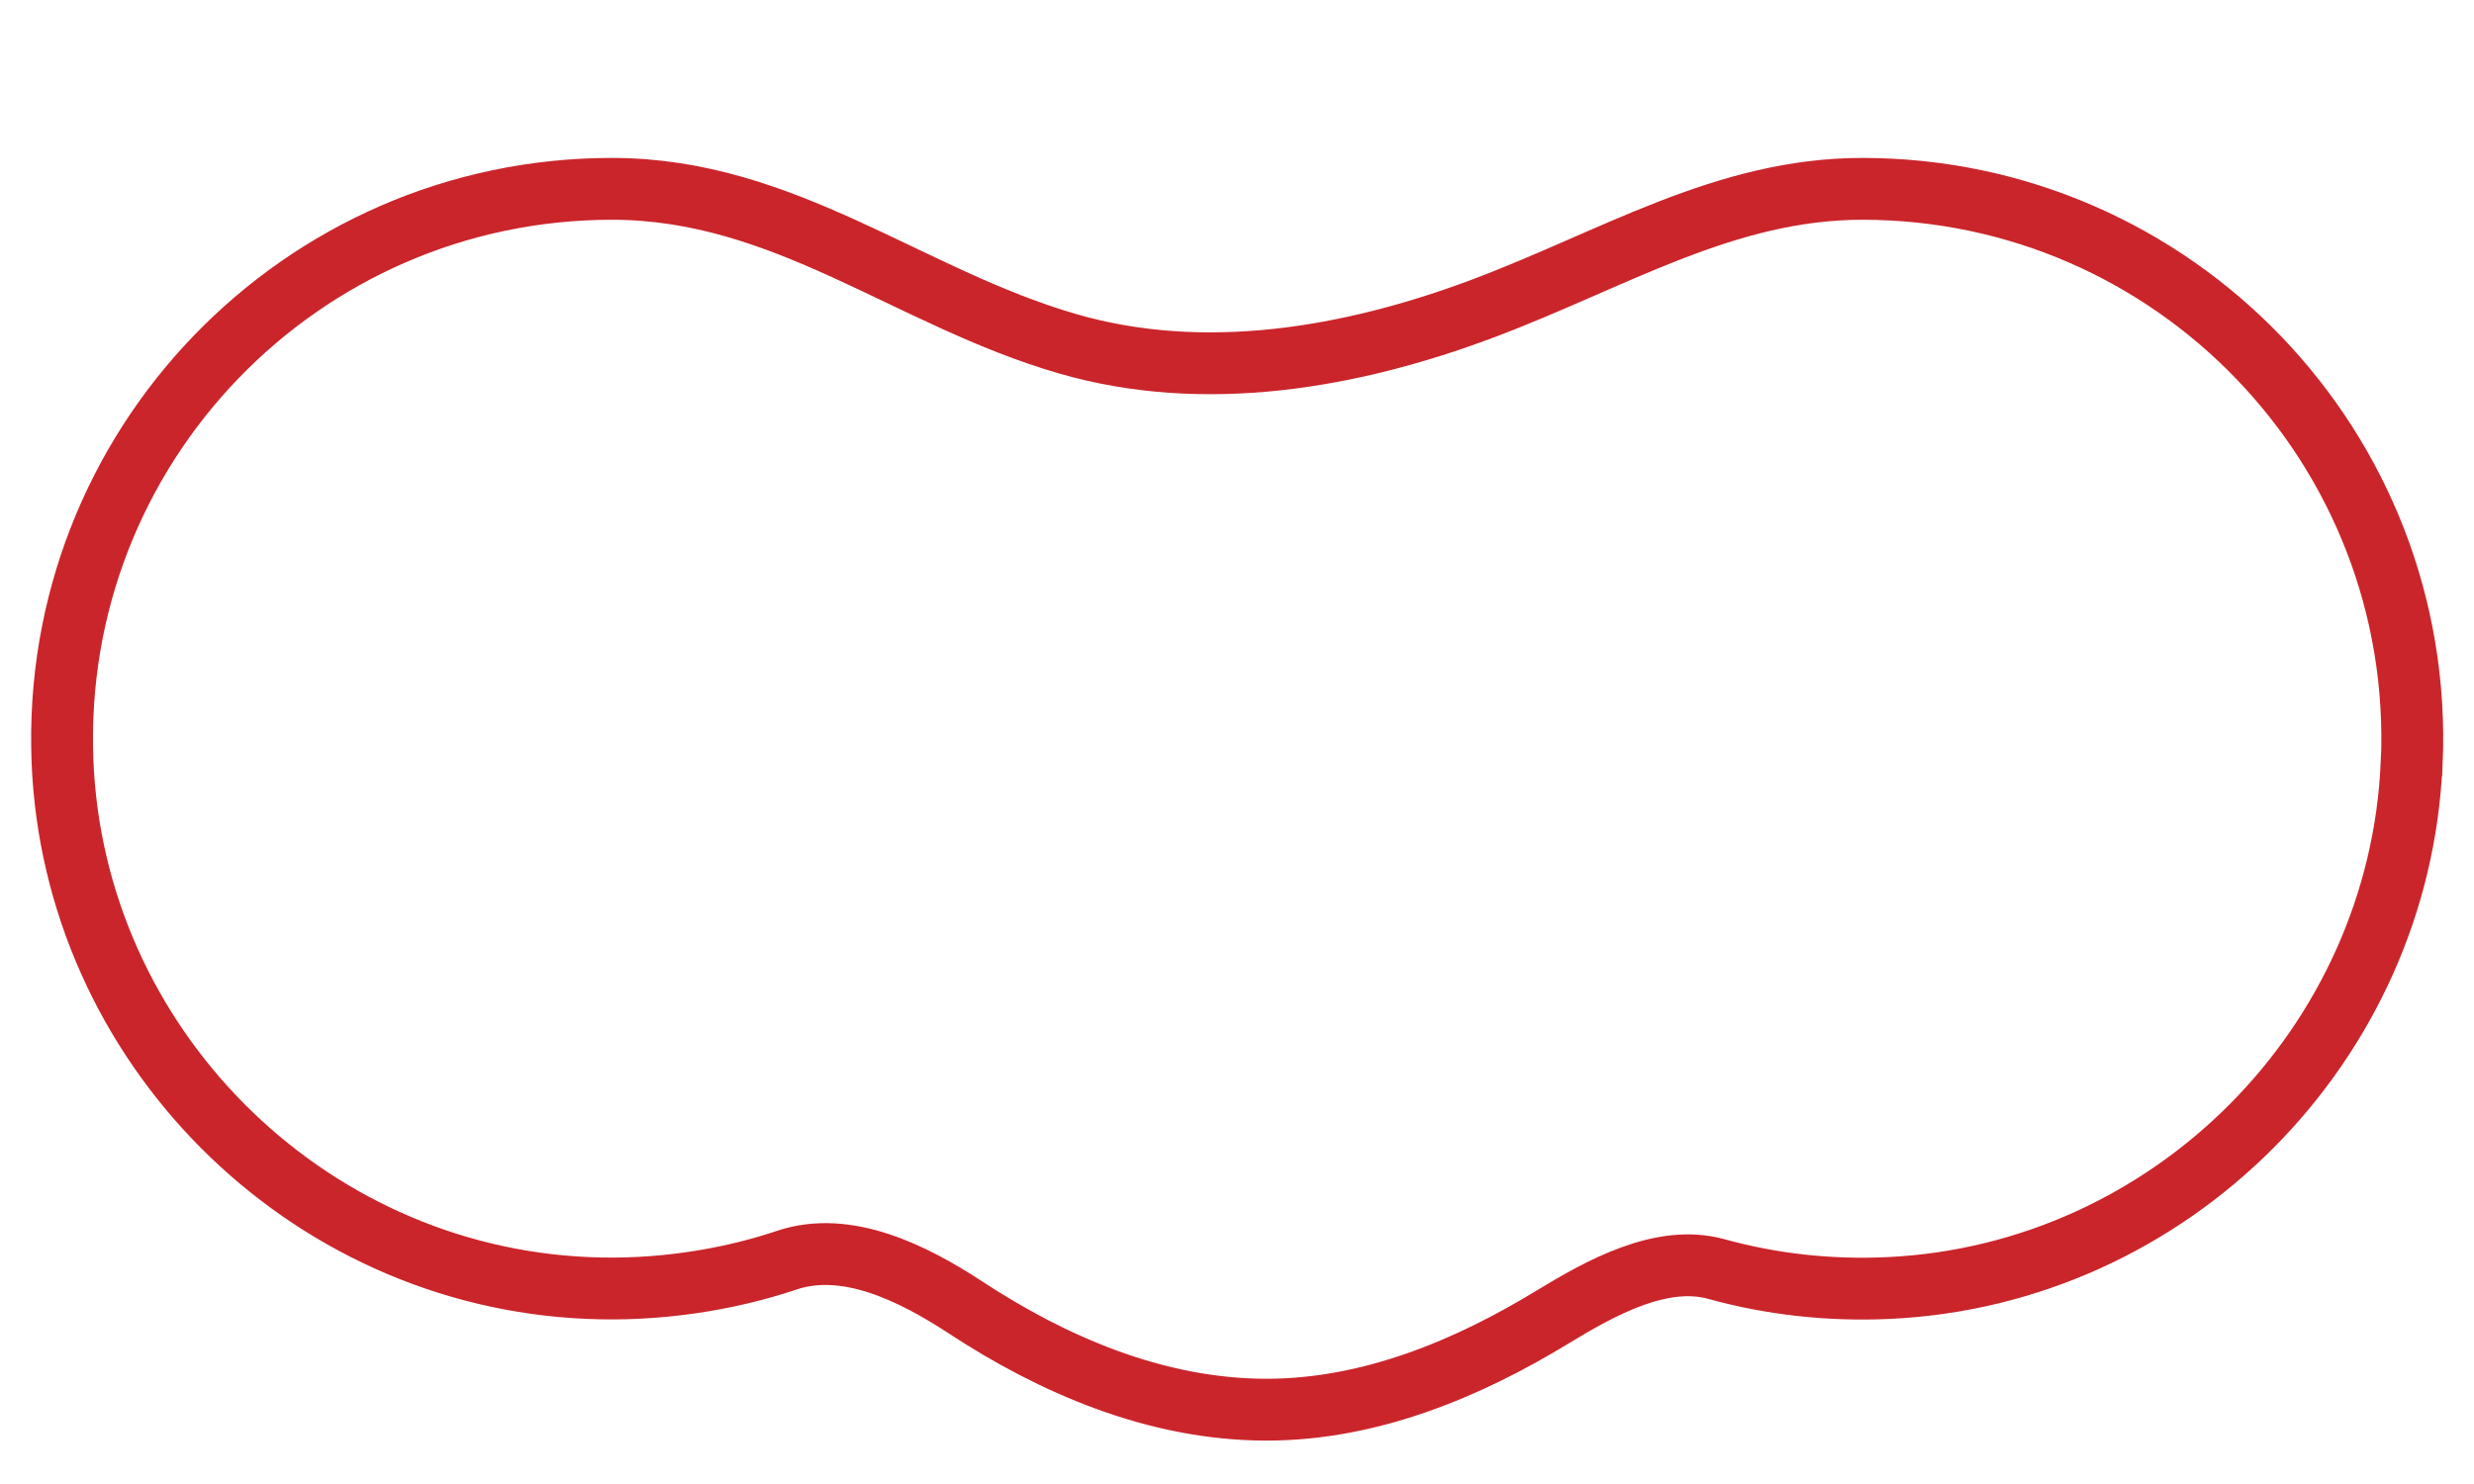
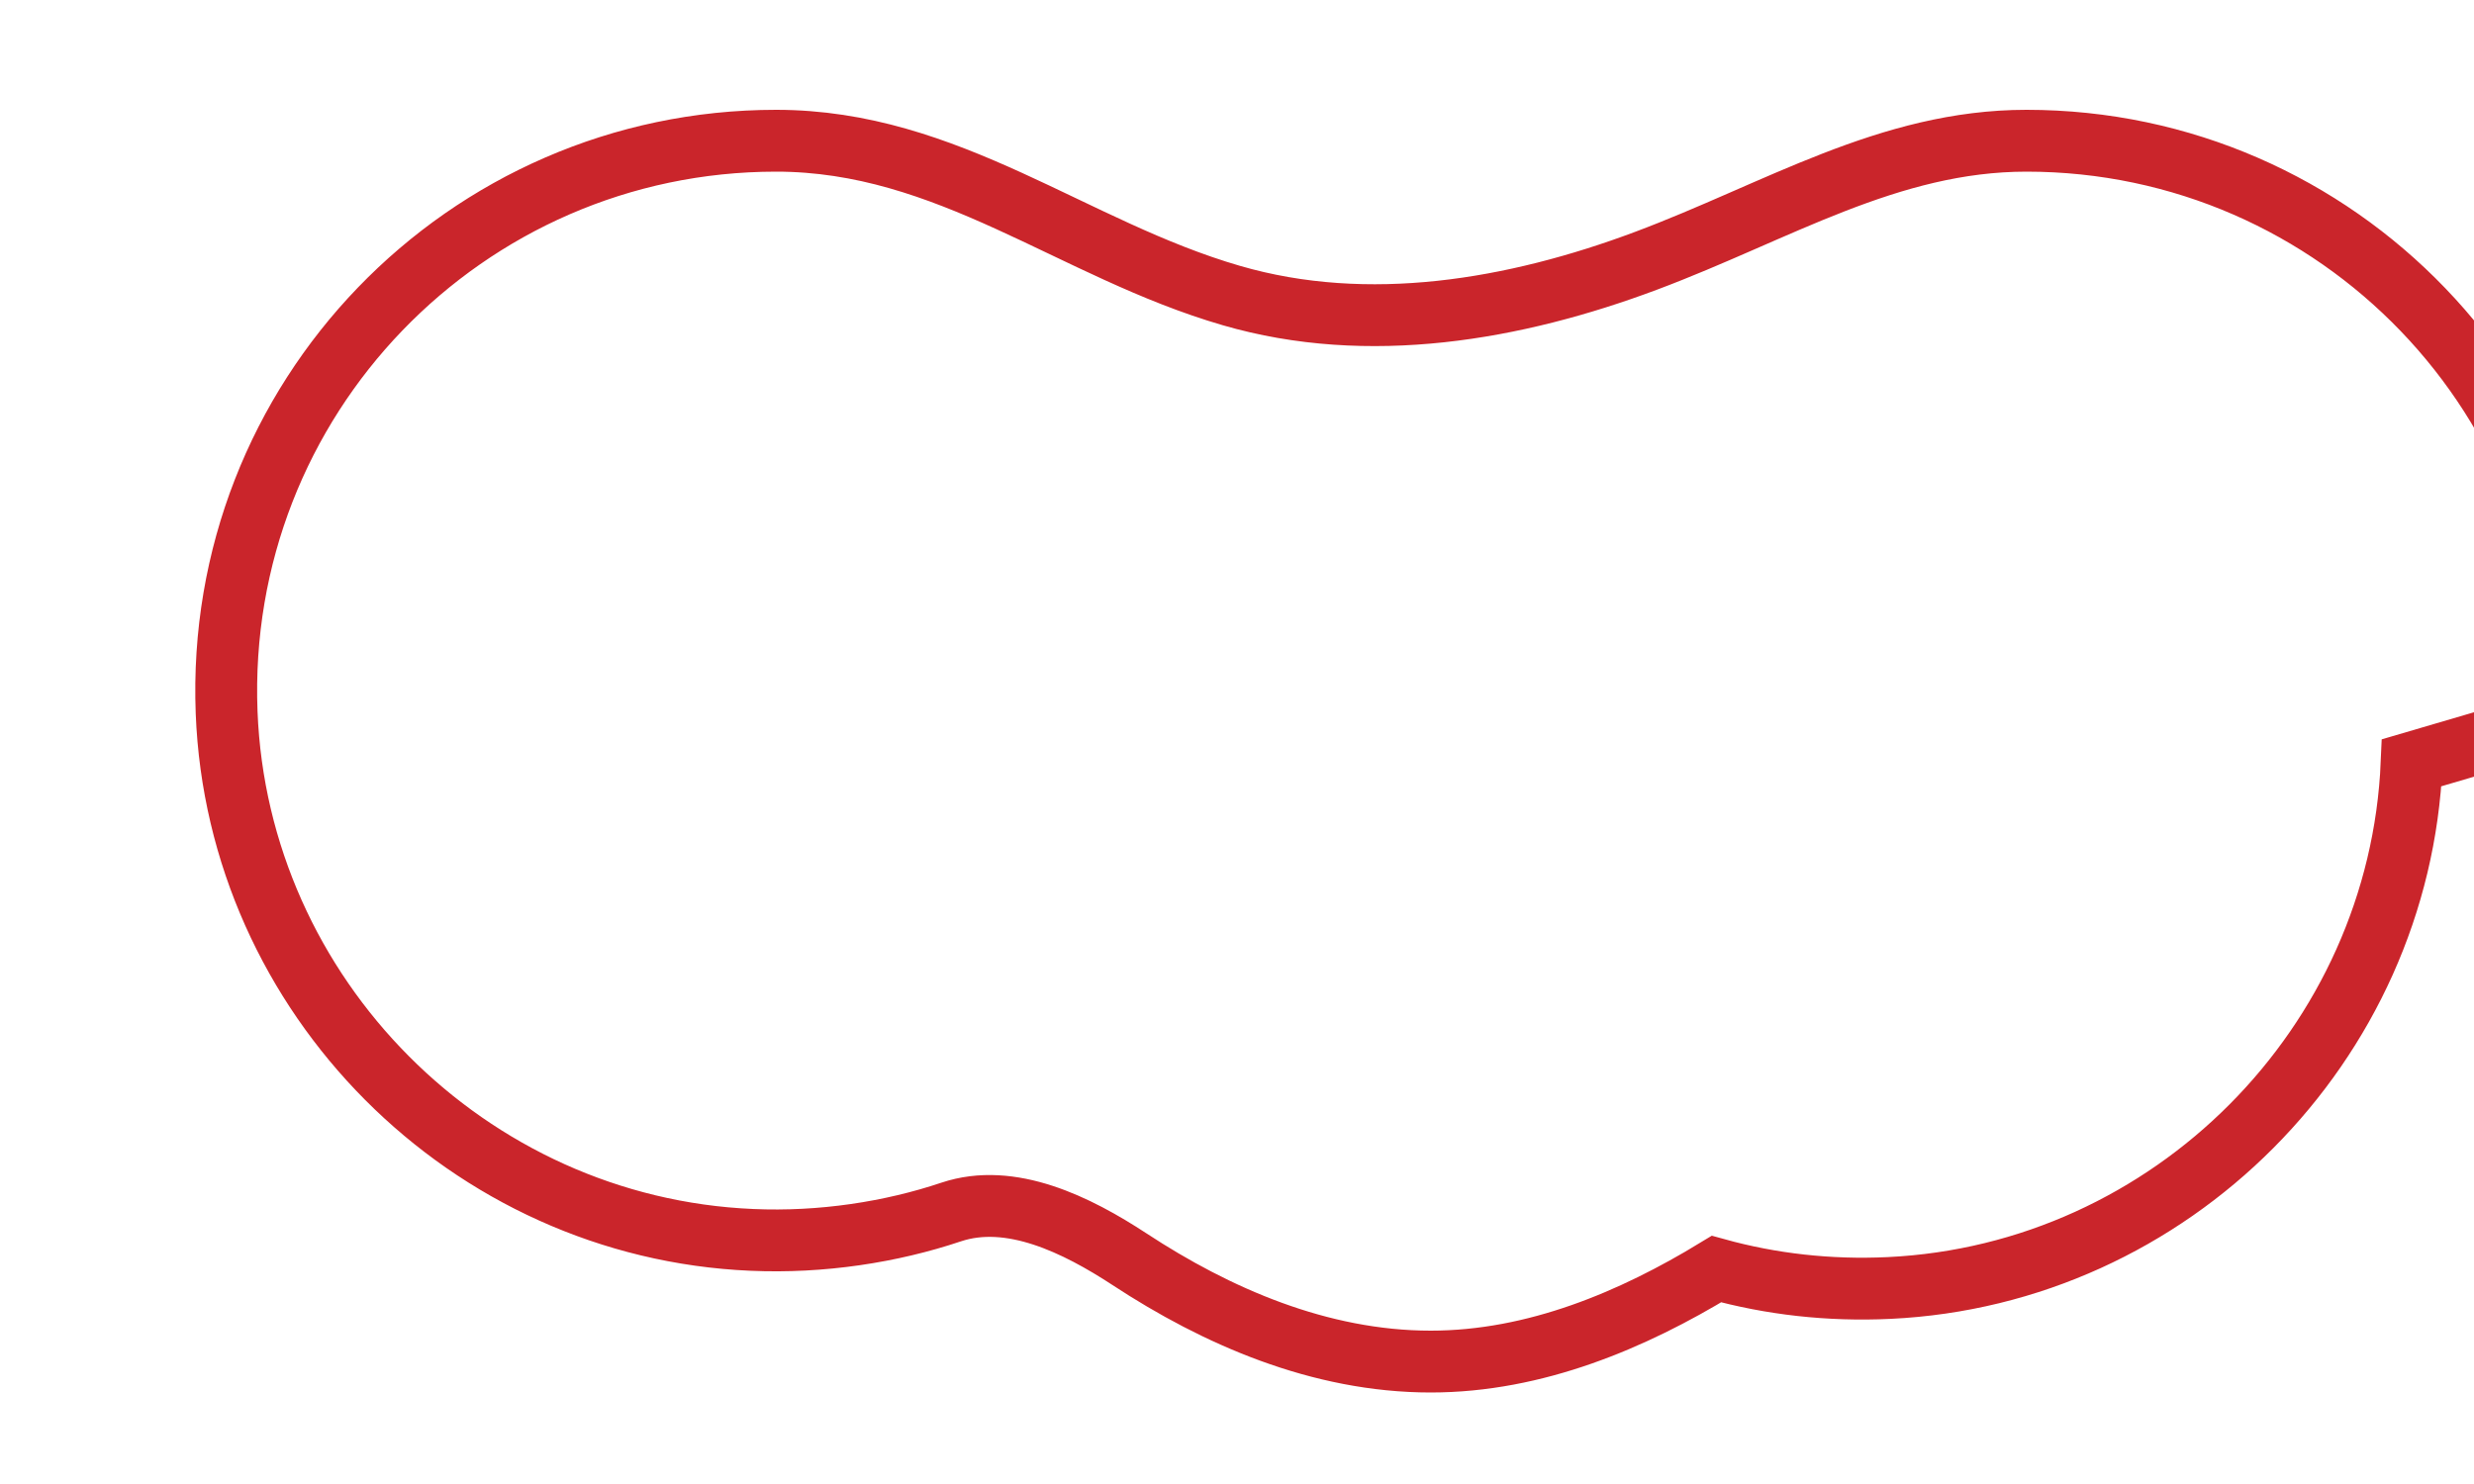
<svg xmlns="http://www.w3.org/2000/svg" id="Layer_1" viewBox="0 0 200 120">
  <defs>
    <style>.cls-1{fill:none;stroke:#ca252b;stroke-miterlimit:10;stroke-width:5px;}</style>
  </defs>
-   <path class="cls-1" d="M194.96,61.68c-.97,22.8-19.46,41.39-42.25,42.47-4.85.23-9.54-.31-13.95-1.53s-9.3,1.47-13.27,3.89c-6.73,4.1-14.64,7.48-23.1,7.48-8.98,0-17.35-3.68-24.34-8.27-4.26-2.79-9.61-5.44-14.44-3.82s-10.46,2.5-16.1,2.25c-22.94-.98-41.57-19.71-42.46-42.65-.98-25.36,19.28-46.23,44.42-46.23,13.95,0,23.96,8.79,36.81,12.52,11.07,3.22,22.91,1.16,33.51-2.81s19.63-9.71,30.76-9.71c25.19,0,45.5,20.97,44.42,46.4Z" />
+   <path class="cls-1" d="M194.96,61.68c-.97,22.8-19.46,41.39-42.25,42.47-4.85.23-9.54-.31-13.95-1.53c-6.73,4.1-14.64,7.48-23.1,7.48-8.98,0-17.35-3.68-24.34-8.27-4.26-2.79-9.61-5.44-14.44-3.82s-10.46,2.5-16.1,2.25c-22.94-.98-41.57-19.71-42.46-42.65-.98-25.36,19.28-46.23,44.42-46.23,13.95,0,23.96,8.79,36.81,12.52,11.07,3.22,22.91,1.16,33.51-2.81s19.63-9.71,30.76-9.71c25.19,0,45.5,20.97,44.42,46.4Z" />
</svg>